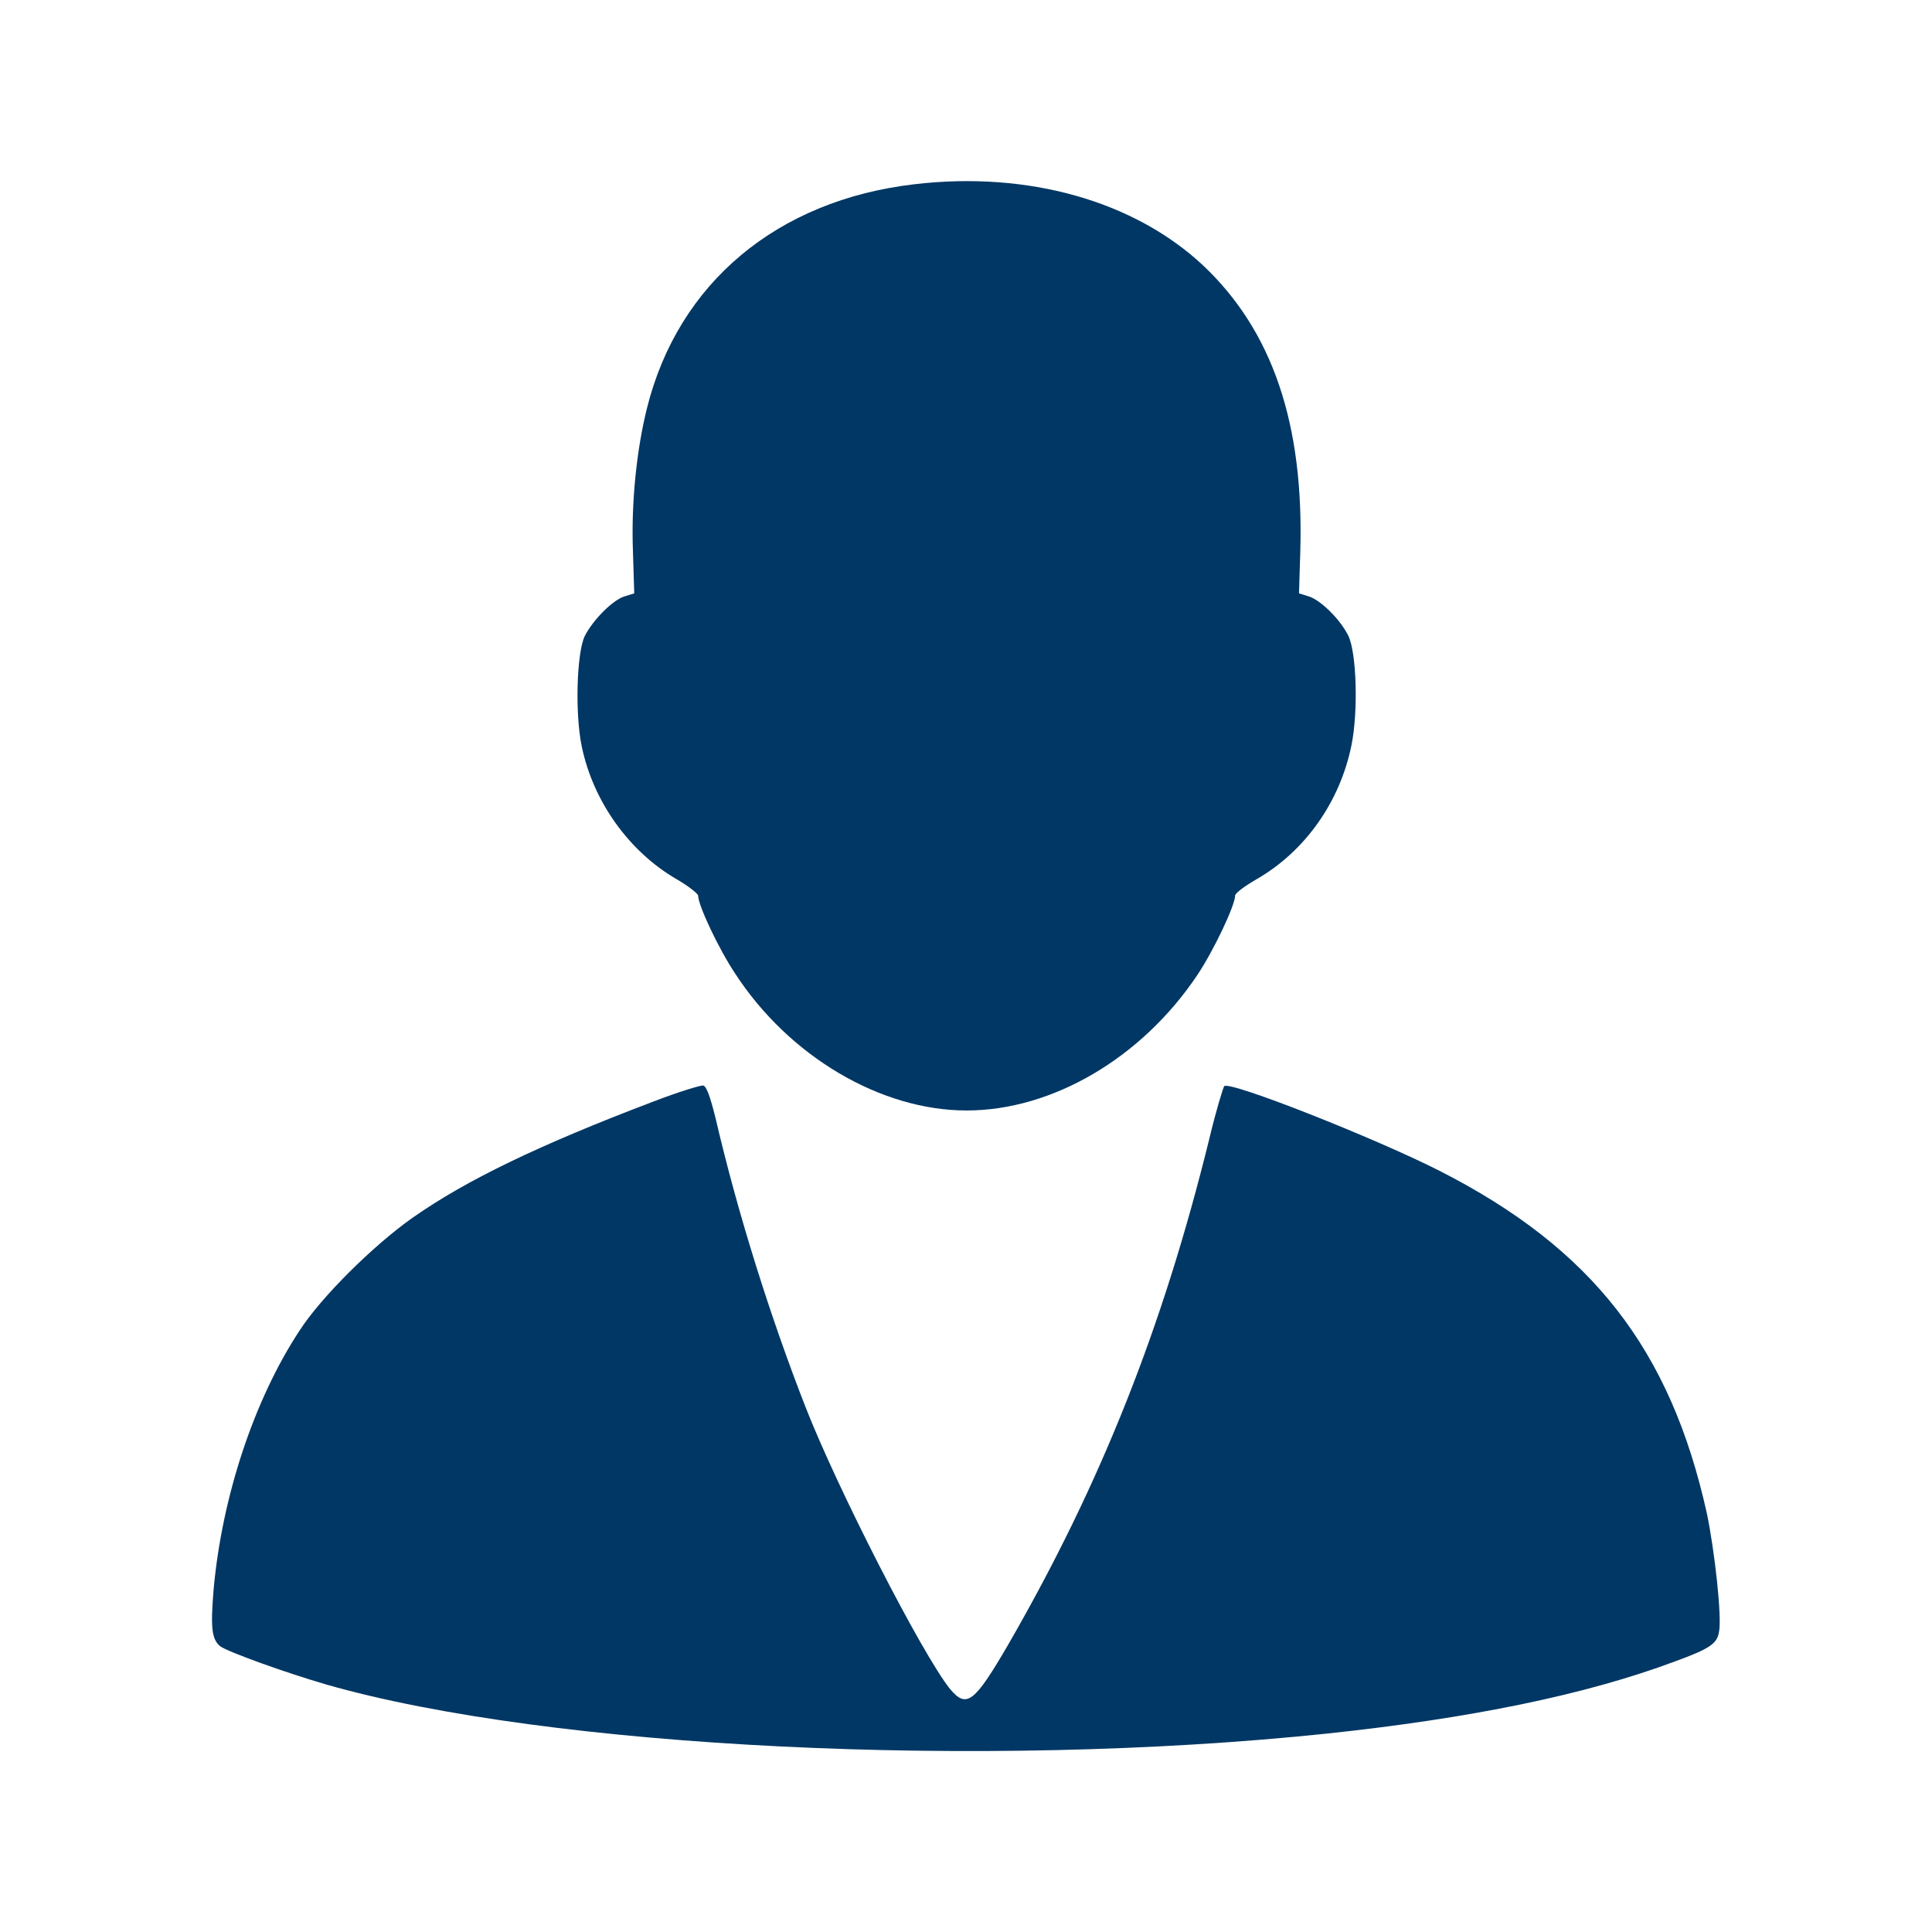
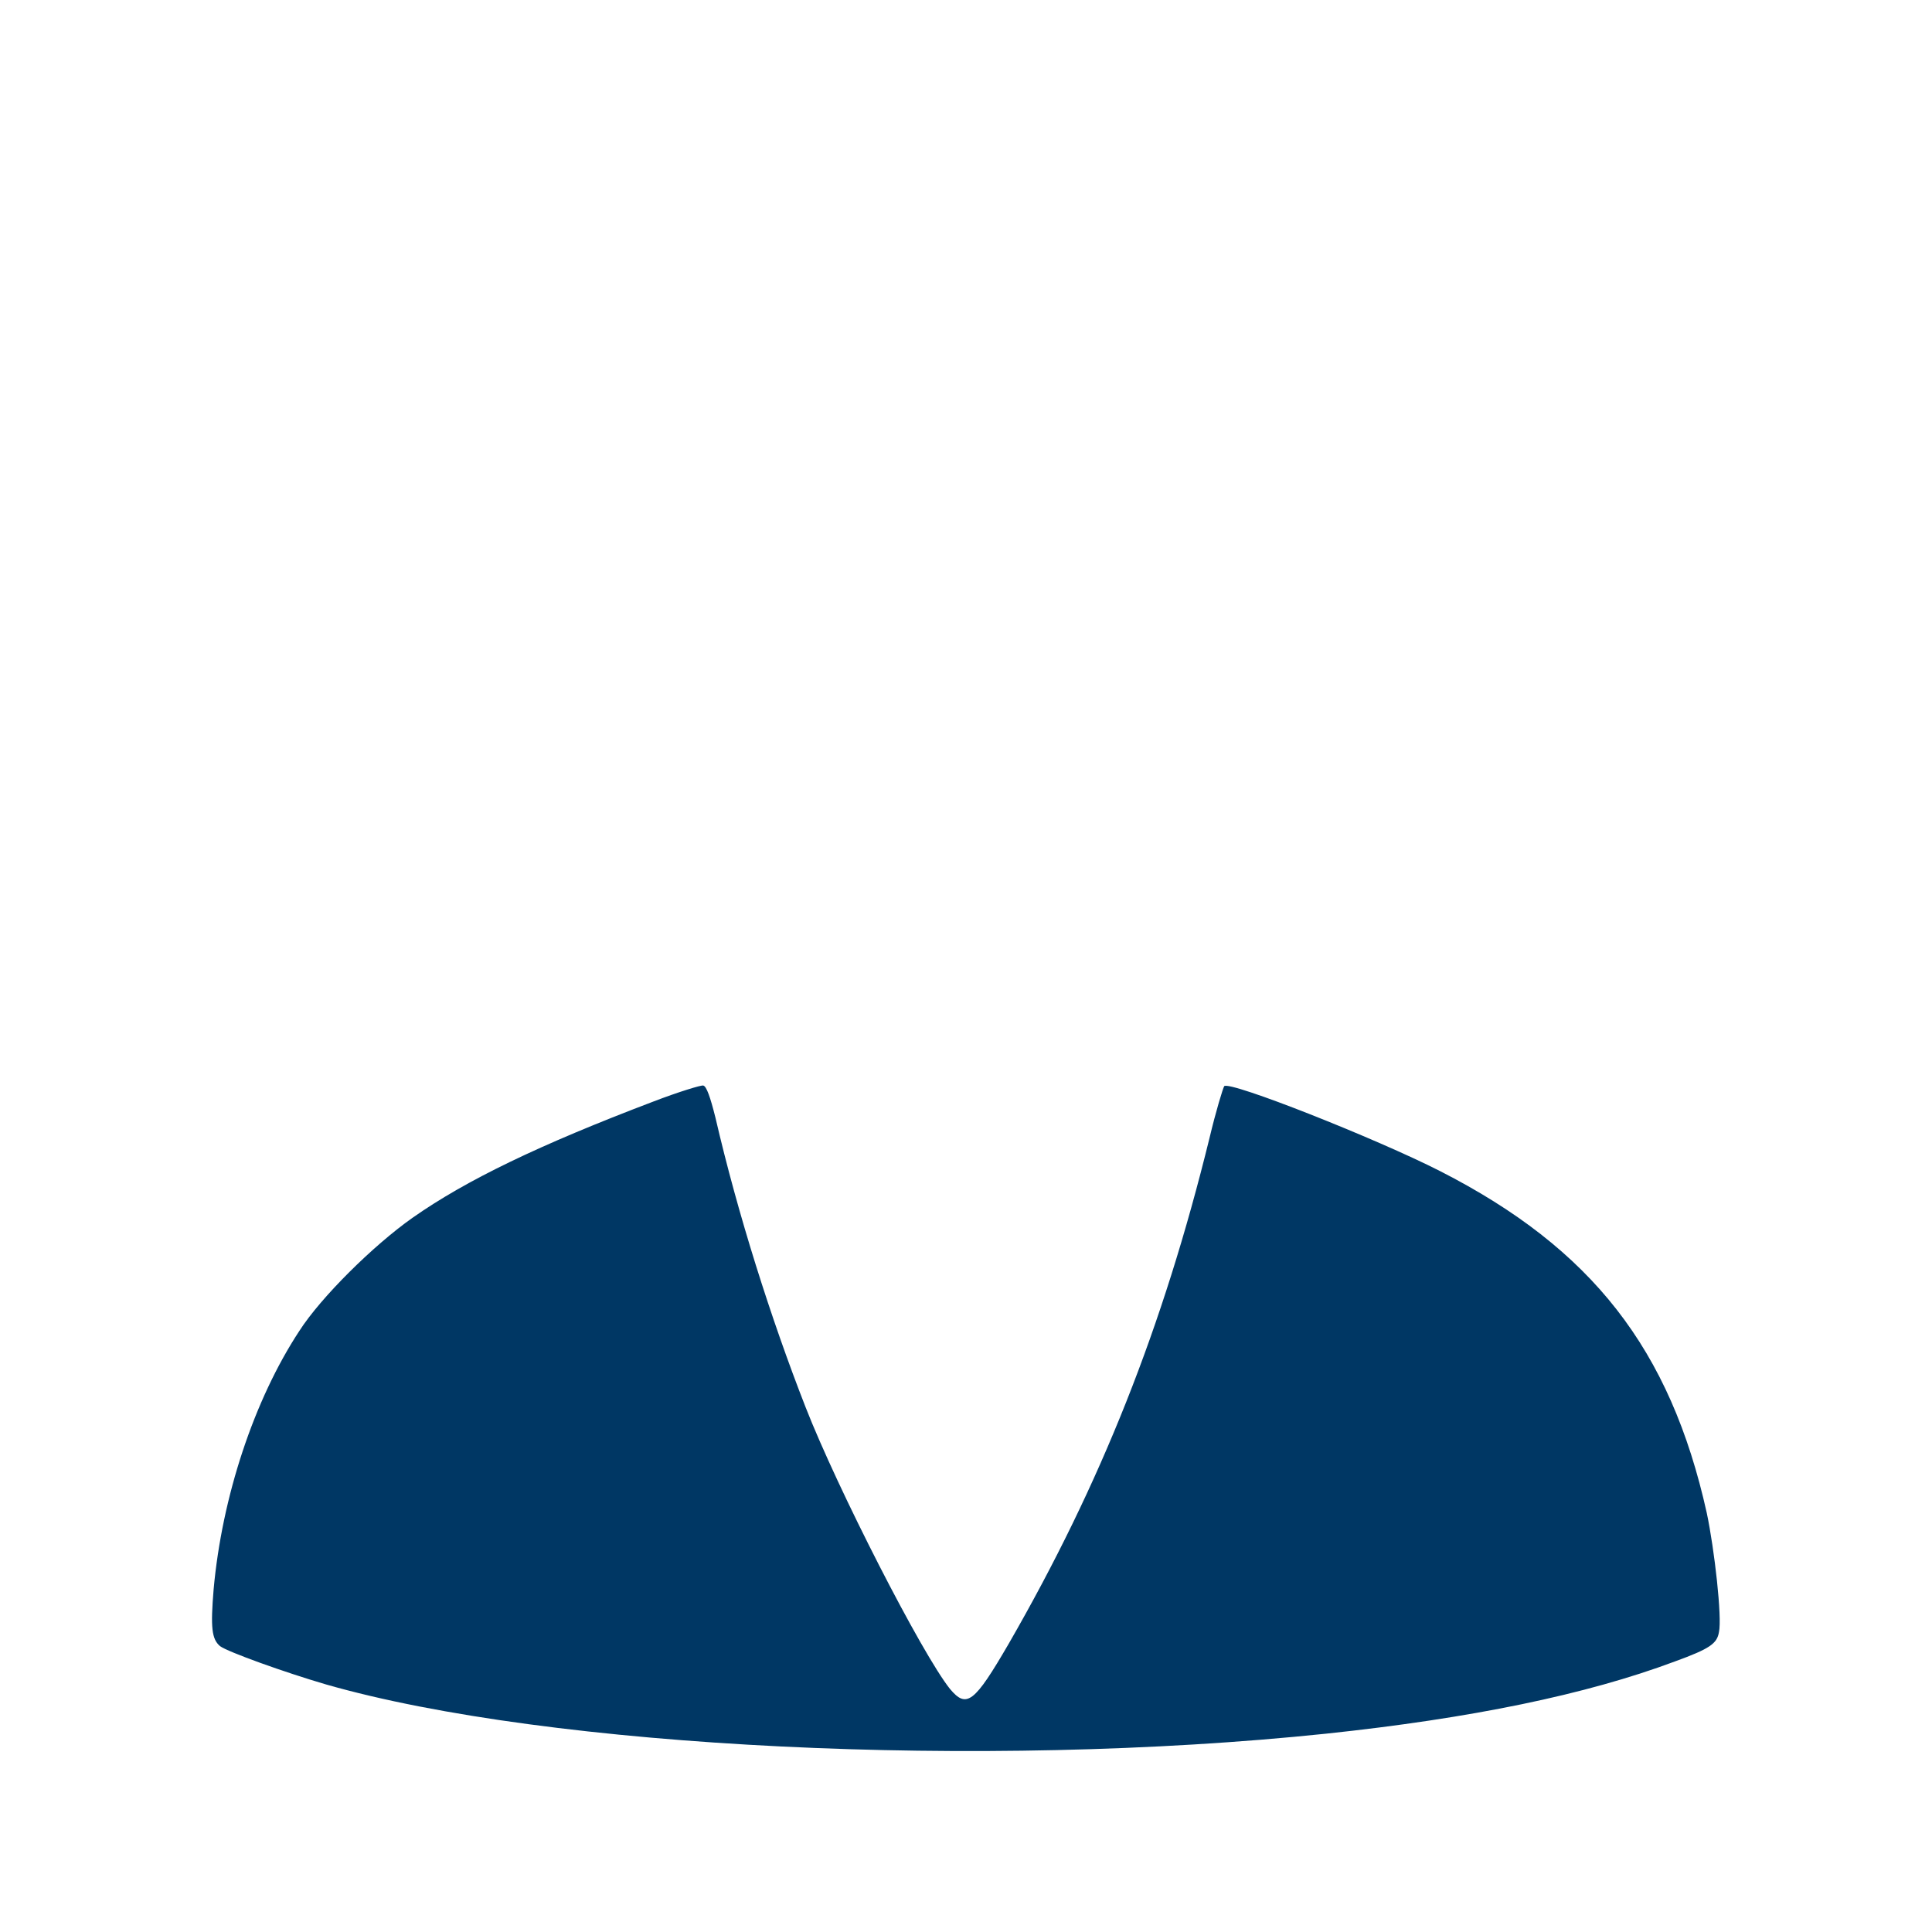
<svg xmlns="http://www.w3.org/2000/svg" width="256" height="256" viewBox="0 0 256 256" fill="none">
-   <path d="M121.137 24.416C103.011 26.534 89.883 37.46 85.733 54.061C84.378 59.481 83.616 66.511 83.87 73.118L84.039 78.623L82.684 79.046C81.159 79.555 78.618 82.096 77.517 84.213C76.416 86.331 76.162 94.546 77.094 98.951C78.618 106.234 83.362 112.841 89.629 116.483C91.239 117.415 92.509 118.431 92.509 118.685C92.509 119.956 95.219 125.715 97.421 129.018C104.536 139.944 116.648 147.144 128.082 147.144C139.432 147.144 151.289 140.198 158.658 129.188C160.86 125.884 163.655 119.956 163.655 118.685C163.655 118.346 164.926 117.415 166.535 116.483C172.972 112.756 177.546 106.234 179.07 98.781C180.002 94.207 179.748 86.415 178.647 84.213C177.546 82.011 175.005 79.555 173.48 79.046L172.125 78.623L172.294 73.118C172.802 56.093 168.568 43.812 159.42 35.173C150.273 26.619 136.213 22.638 121.137 24.416Z" fill="#003764" />
  <path d="M86.58 145.958C71.419 151.717 61.764 156.376 54.649 161.373C49.483 165.015 42.537 171.875 39.658 176.364C33.644 185.512 29.409 198.386 28.308 210.582C27.885 215.664 28.054 217.189 29.155 218.12C30.172 218.883 37.71 221.593 43.215 223.202C72.775 231.672 130.284 234.467 175.682 229.724C194.909 227.691 210.154 224.557 221.927 220.153C226.586 218.459 227.517 217.781 227.771 216.257C228.195 214.309 227.179 205.331 226.162 200.503C221.334 178.736 210.917 165.438 190.843 155.19C182.373 150.87 162.893 143.163 162.215 143.925C162.046 144.179 161.114 147.228 160.267 150.786C154.084 175.941 145.869 196.607 133.672 217.781C129.098 225.658 128.082 226.421 125.88 223.795C122.153 219.137 110.973 197.285 106.738 186.443C102.165 174.755 97.76 160.865 94.796 148.075C94.118 145.365 93.61 143.925 93.187 143.84C92.933 143.756 89.883 144.687 86.58 145.958Z" fill="#003764" />
</svg>